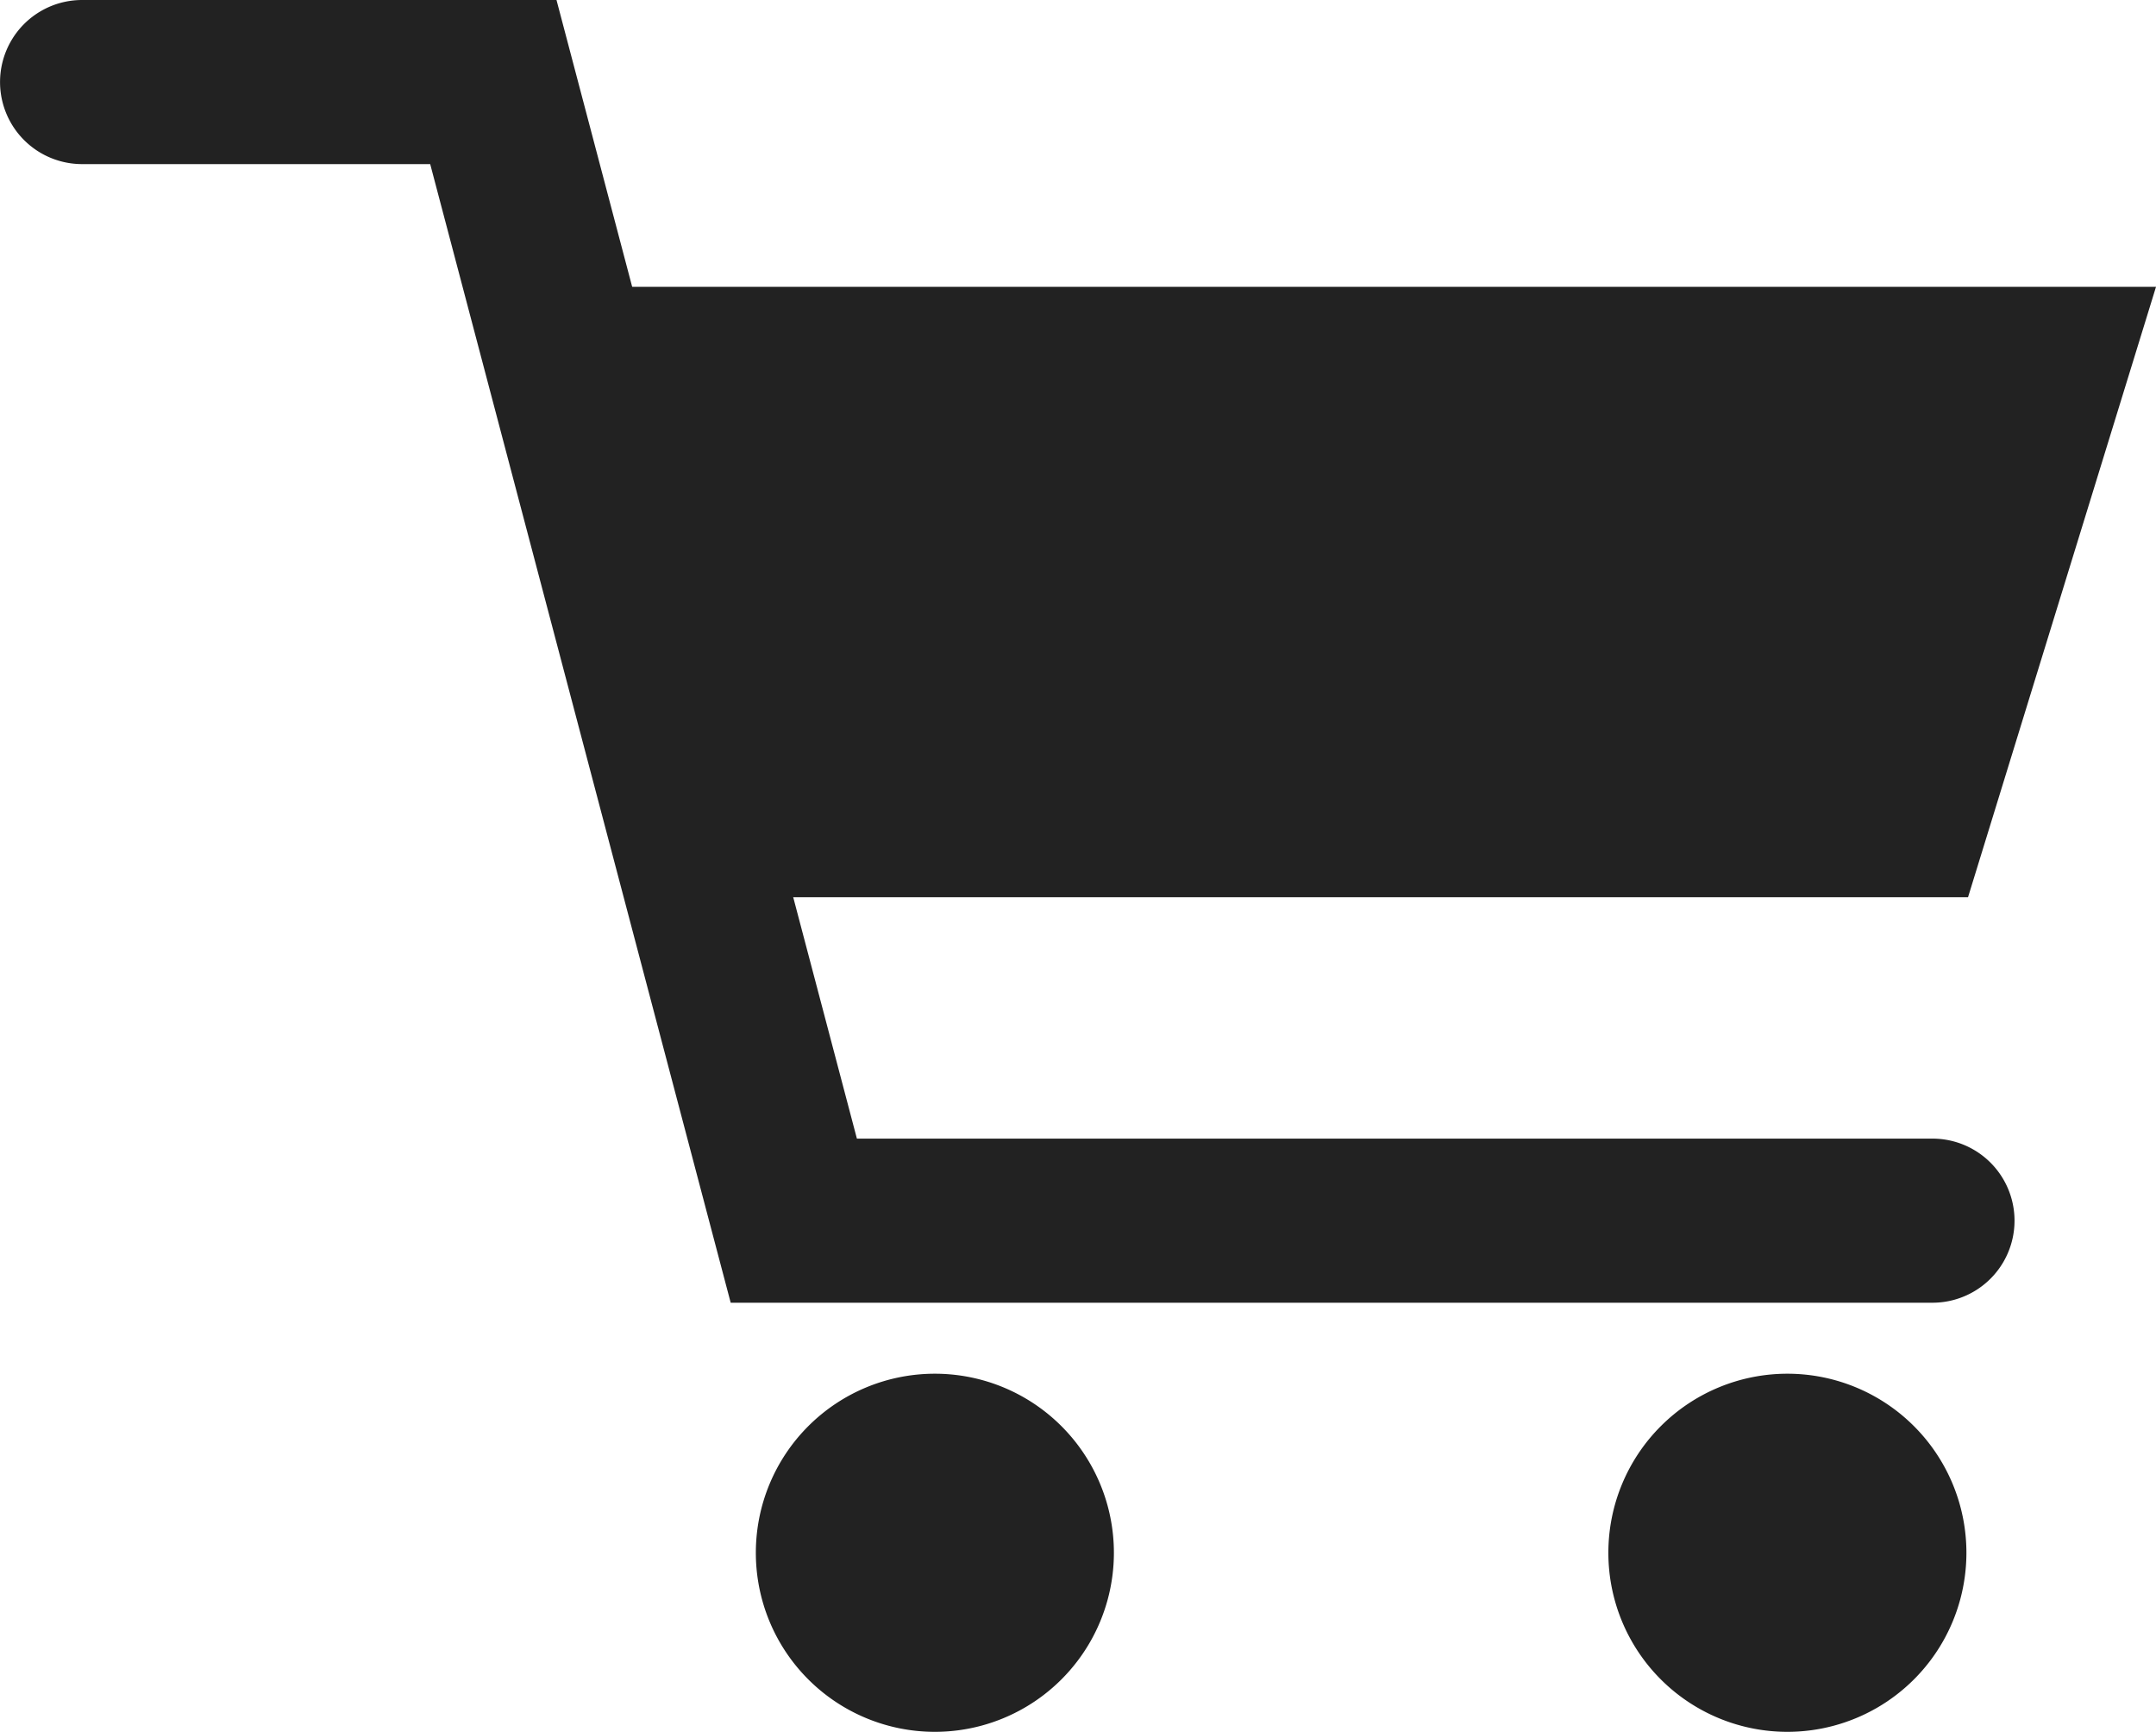
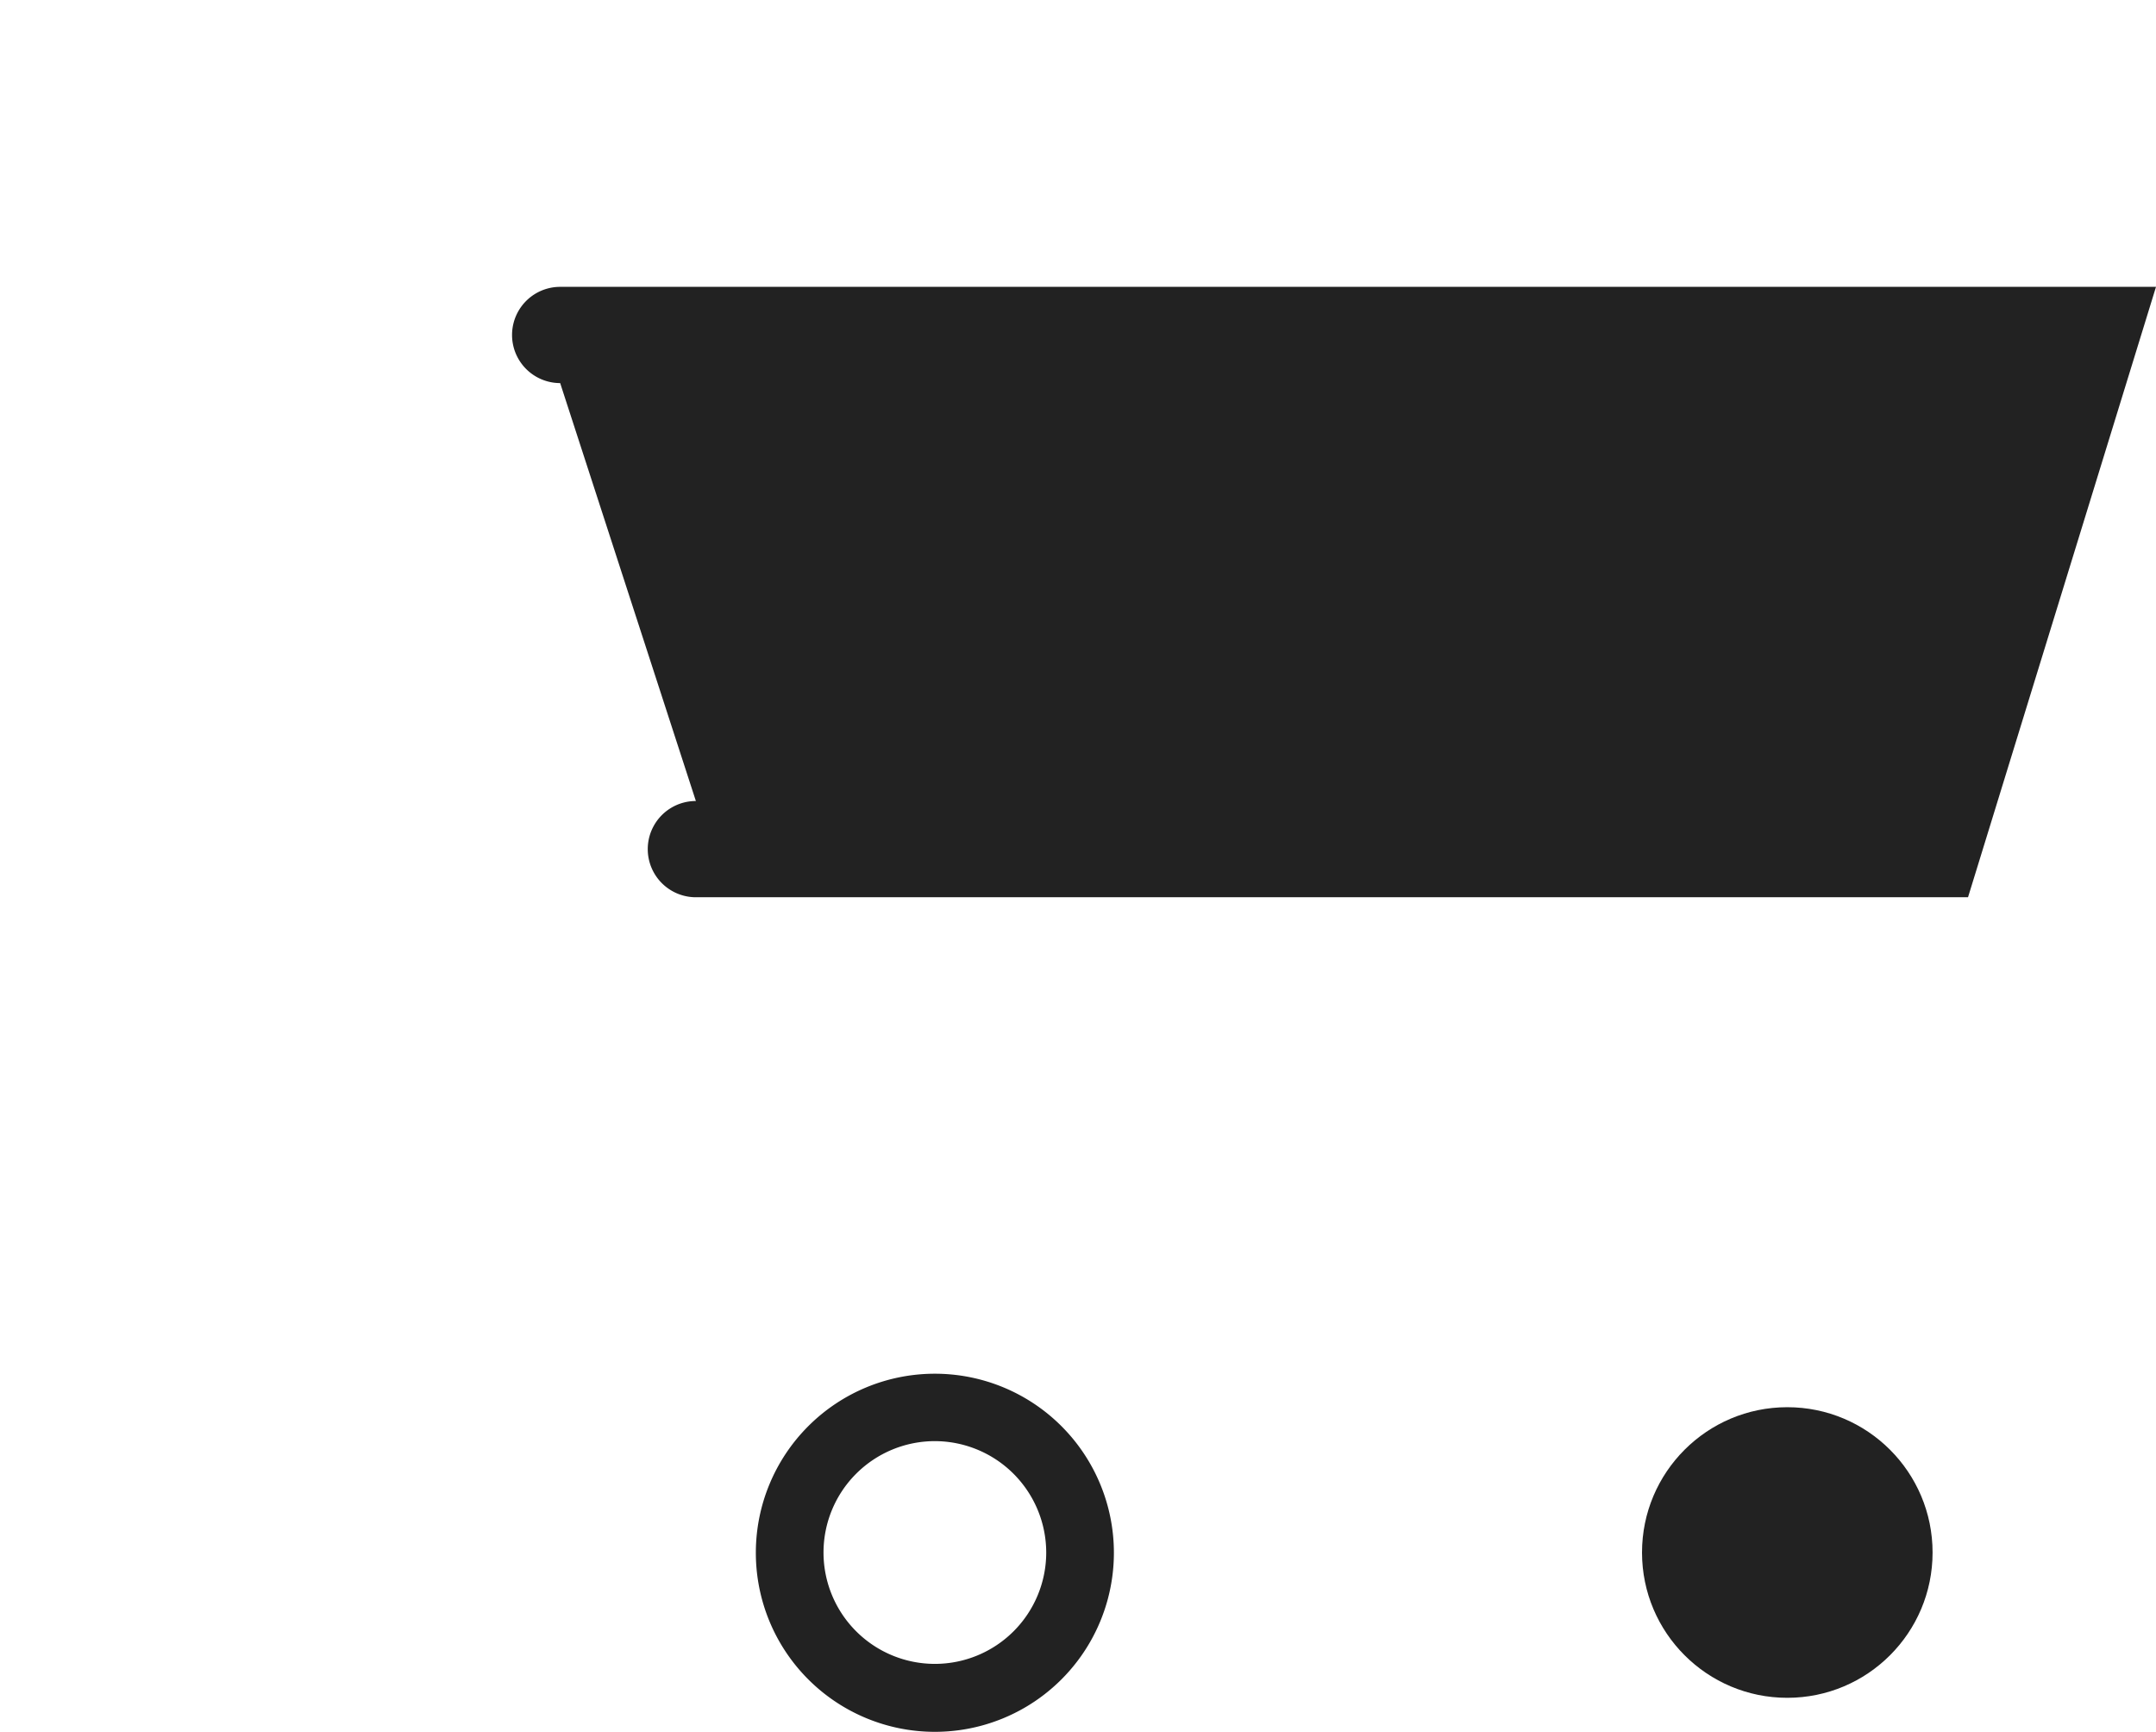
<svg xmlns="http://www.w3.org/2000/svg" width="24.086" height="19.344" viewBox="0 0 24.086 19.344">
  <g id="グループ_5" data-name="グループ 5" transform="translate(-222.958 -56.699)">
    <g id="グループ_2" data-name="グループ 2" transform="translate(222.958 56.699)">
-       <path id="パス_1" data-name="パス 1" d="M244.67,70.991H231.534l-3.357-12.718H224a.537.537,0,0,1,0-1.075H229l3.357,12.718H244.67a.537.537,0,1,1,0,1.075Z" transform="translate(-223.079 -56.82)" fill="#222" />
-       <path id="パス_2" data-name="パス 2" d="M244.548,71.25H231.121l-3.357-12.718h-3.889a.916.916,0,1,1,0-1.833h5.3l3.356,12.718h12.016a.916.916,0,1,1,0,1.833ZM231.7,70.491h12.844a.158.158,0,1,0,0-.316h-12.6l-3.357-12.718h-4.717a.158.158,0,1,0,0,.316h4.473Z" transform="translate(-222.958 -56.699)" fill="#222" />
-     </g>
-     <path id="パス_3" data-name="パス 3" d="M252.8,62.343" transform="translate(-7.212 -1.364)" fill="#222" />
+       </g>
    <path id="パス_4" data-name="パス 4" d="M231.039,62a.537.537,0,1,1,0-1.075h17.828l-2.1,6.818H232.555a.537.537,0,1,1,0-1.075" transform="translate(-1.823 -1.022)" fill="#222" />
    <g id="グループ_3" data-name="グループ 3" transform="translate(231.399 72.038)">
-       <circle id="楕円形_1" data-name="楕円形 1" cx="1.623" cy="1.623" r="1.623" transform="translate(0.379 0.379)" fill="#222" />
      <path id="パス_5" data-name="パス 5" d="M236.092,80.931a2,2,0,1,1,2-2A2,2,0,0,1,236.092,80.931Zm0-3.247a1.244,1.244,0,1,0,1.244,1.244A1.246,1.246,0,0,0,236.092,77.684Z" transform="translate(-234.089 -76.926)" fill="#222" />
    </g>
    <g id="グループ_4" data-name="グループ 4" transform="translate(240.923 72.038)">
      <circle id="楕円形_2" data-name="楕円形 2" cx="1.623" cy="1.623" r="1.623" transform="translate(0.379 0.379)" fill="#222" />
-       <path id="パス_6" data-name="パス 6" d="M248.651,80.931a2,2,0,1,1,2-2A2,2,0,0,1,248.651,80.931Zm0-3.247a1.244,1.244,0,1,0,1.244,1.244A1.246,1.246,0,0,0,248.651,77.684Z" transform="translate(-246.648 -76.926)" fill="#222" />
    </g>
  </g>
</svg>